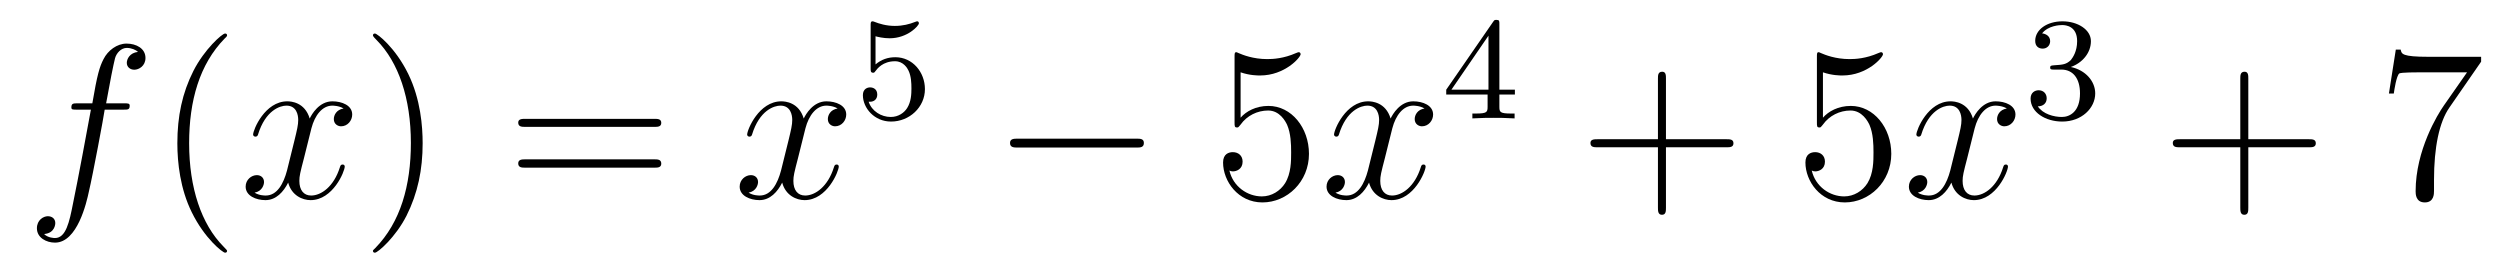
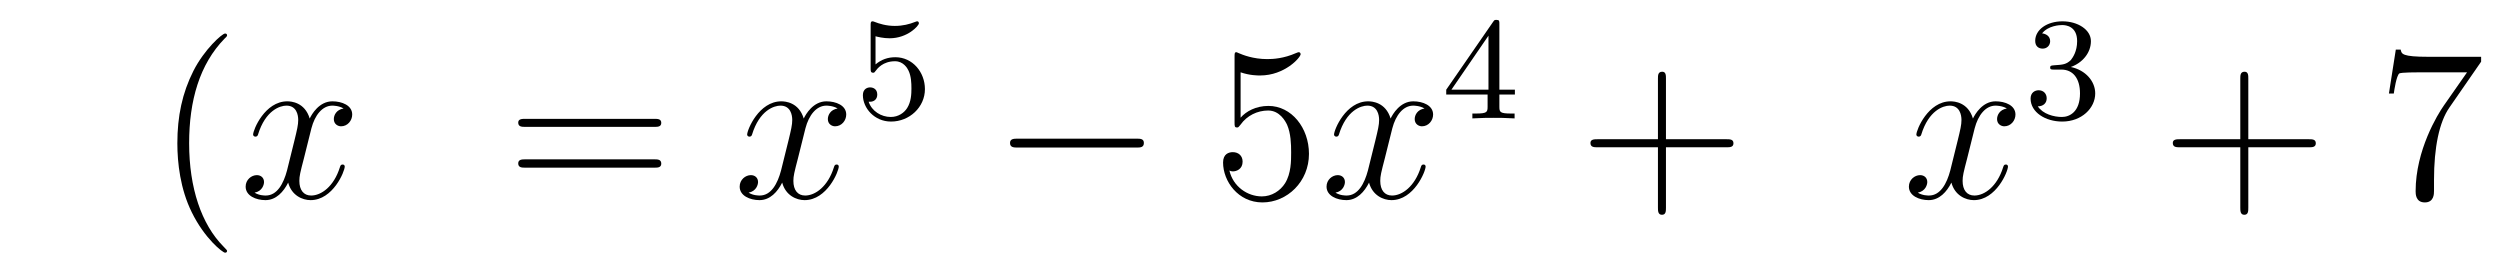
<svg xmlns="http://www.w3.org/2000/svg" height="15pt" version="1.1" viewBox="0 -15 136 15" width="136pt">
  <g id="page1">
    <g transform="matrix(1 0 0 1 -127 650)">
-       <path d="M133.711 -659.035C133.961 -659.035 134.055 -659.035 134.055 -659.254C134.055 -659.379 133.961 -659.379 133.742 -659.379H132.773C132.992 -660.598 133.164 -661.457 133.258 -661.832C133.336 -662.113 133.586 -662.394 133.898 -662.394C134.148 -662.394 134.398 -662.285 134.508 -662.176C134.055 -662.129 133.898 -661.785 133.898 -661.582C133.898 -661.348 134.086 -661.207 134.305 -661.207C134.555 -661.207 134.914 -661.41 134.914 -661.848C134.914 -662.363 134.414 -662.629 133.883 -662.629C133.367 -662.629 132.867 -662.254 132.633 -661.785C132.414 -661.363 132.289 -660.941 132.023 -659.379H131.227C130.992 -659.379 130.883 -659.379 130.883 -659.16C130.883 -659.035 130.945 -659.035 131.195 -659.035H131.945C131.742 -657.926 131.242 -655.223 130.977 -653.957C130.773 -652.91 130.586 -652.051 129.992 -652.051C129.961 -652.051 129.617 -652.051 129.398 -652.269C130.008 -652.316 130.008 -652.848 130.008 -652.863C130.008 -653.098 129.836 -653.238 129.602 -653.238C129.367 -653.238 129.008 -653.035 129.008 -652.582C129.008 -652.066 129.523 -651.801 129.992 -651.801C131.211 -651.801 131.711 -653.988 131.836 -654.582C132.055 -655.504 132.648 -658.676 132.695 -659.035H133.711ZM134.156 -654.238" fill-rule="evenodd" />
      <path d="M139.352 -651.348C139.352 -651.379 139.352 -651.395 139.148 -651.598C137.961 -652.801 137.289 -654.77 137.289 -657.207C137.289 -659.52 137.852 -661.504 139.227 -662.91C139.352 -663.02 139.352 -663.051 139.352 -663.082C139.352 -663.16 139.289 -663.176 139.242 -663.176C139.086 -663.176 138.117 -662.316 137.523 -661.145C136.914 -659.941 136.648 -658.676 136.648 -657.207C136.648 -656.145 136.805 -654.723 137.43 -653.457C138.133 -652.02 139.117 -651.254 139.242 -651.254C139.289 -651.254 139.352 -651.27 139.352 -651.348ZM140.035 -654.238" fill-rule="evenodd" />
      <path d="M145.691 -659.098C145.301 -659.035 145.16 -658.738 145.16 -658.52C145.16 -658.238 145.395 -658.129 145.551 -658.129C145.91 -658.129 146.16 -658.441 146.16 -658.77C146.16 -659.27 145.598 -659.488 145.082 -659.488C144.363 -659.488 143.957 -658.785 143.848 -658.551C143.582 -659.441 142.832 -659.488 142.629 -659.488C141.41 -659.488 140.769 -657.941 140.769 -657.676C140.769 -657.629 140.816 -657.566 140.895 -657.566C140.988 -657.566 141.02 -657.629 141.035 -657.676C141.441 -659.004 142.238 -659.254 142.582 -659.254C143.129 -659.254 143.223 -658.754 143.223 -658.473C143.223 -658.207 143.16 -657.941 143.019 -657.363L142.613 -655.723C142.426 -655.02 142.082 -654.363 141.457 -654.363C141.395 -654.363 141.098 -654.363 140.848 -654.519C141.27 -654.598 141.363 -654.957 141.363 -655.098C141.363 -655.332 141.191 -655.473 140.973 -655.473C140.676 -655.473 140.363 -655.223 140.363 -654.848C140.363 -654.348 140.926 -654.113 141.441 -654.113C142.02 -654.113 142.426 -654.566 142.676 -655.066C142.863 -654.363 143.457 -654.113 143.895 -654.113C145.113 -654.113 145.754 -655.676 145.754 -655.941C145.754 -656.004 145.707 -656.051 145.644 -656.051C145.535 -656.051 145.52 -655.988 145.488 -655.895C145.16 -654.848 144.473 -654.363 143.926 -654.363C143.52 -654.363 143.285 -654.66 143.285 -655.16C143.285 -655.426 143.332 -655.613 143.535 -656.394L143.941 -658.02C144.129 -658.738 144.535 -659.254 145.082 -659.254C145.098 -659.254 145.441 -659.254 145.691 -659.098ZM146.633 -654.238" fill-rule="evenodd" />
-       <path d="M149.992 -657.207C149.992 -658.113 149.883 -659.598 149.211 -660.973C148.508 -662.41 147.523 -663.176 147.398 -663.176C147.352 -663.176 147.289 -663.16 147.289 -663.082C147.289 -663.051 147.289 -663.02 147.492 -662.816C148.68 -661.613 149.352 -659.645 149.352 -657.223C149.352 -654.91 148.789 -652.91 147.414 -651.504C147.289 -651.395 147.289 -651.379 147.289 -651.348C147.289 -651.27 147.352 -651.254 147.398 -651.254C147.555 -651.254 148.523 -652.098 149.117 -653.27C149.727 -654.488 149.992 -655.77 149.992 -657.207ZM151.191 -654.238" fill-rule="evenodd" />
      <path d="M162.598 -658.098C162.77 -658.098 162.973 -658.098 162.973 -658.316C162.973 -658.535 162.77 -658.535 162.598 -658.535H155.582C155.41 -658.535 155.191 -658.535 155.191 -658.332C155.191 -658.098 155.394 -658.098 155.582 -658.098H162.598ZM162.598 -655.879C162.77 -655.879 162.973 -655.879 162.973 -656.098C162.973 -656.332 162.77 -656.332 162.598 -656.332H155.582C155.41 -656.332 155.191 -656.332 155.191 -656.113C155.191 -655.879 155.394 -655.879 155.582 -655.879H162.598ZM163.668 -654.238" fill-rule="evenodd" />
      <path d="M172.566 -659.098C172.176 -659.035 172.035 -658.738 172.035 -658.52C172.035 -658.238 172.269 -658.129 172.426 -658.129C172.785 -658.129 173.035 -658.441 173.035 -658.77C173.035 -659.27 172.473 -659.488 171.957 -659.488C171.238 -659.488 170.832 -658.785 170.723 -658.551C170.457 -659.441 169.707 -659.488 169.504 -659.488C168.285 -659.488 167.645 -657.941 167.645 -657.676C167.645 -657.629 167.691 -657.566 167.769 -657.566C167.863 -657.566 167.895 -657.629 167.91 -657.676C168.316 -659.004 169.113 -659.254 169.457 -659.254C170.004 -659.254 170.098 -658.754 170.098 -658.473C170.098 -658.207 170.035 -657.941 169.895 -657.363L169.488 -655.723C169.301 -655.02 168.957 -654.363 168.332 -654.363C168.27 -654.363 167.973 -654.363 167.723 -654.519C168.144 -654.598 168.238 -654.957 168.238 -655.098C168.238 -655.332 168.066 -655.473 167.848 -655.473C167.551 -655.473 167.238 -655.223 167.238 -654.848C167.238 -654.348 167.801 -654.113 168.316 -654.113C168.894 -654.113 169.301 -654.566 169.551 -655.066C169.738 -654.363 170.332 -654.113 170.769 -654.113C171.988 -654.113 172.629 -655.676 172.629 -655.941C172.629 -656.004 172.582 -656.051 172.52 -656.051C172.41 -656.051 172.395 -655.988 172.363 -655.895C172.035 -654.848 171.348 -654.363 170.801 -654.363C170.394 -654.363 170.16 -654.66 170.16 -655.16C170.16 -655.426 170.207 -655.613 170.41 -656.394L170.816 -658.02C171.004 -658.738 171.41 -659.254 171.957 -659.254C171.973 -659.254 172.316 -659.254 172.566 -659.098ZM173.508 -654.238" fill-rule="evenodd" />
      <path d="M174.629 -663.027C174.738 -662.996 175.051 -662.918 175.395 -662.918C176.379 -662.918 176.988 -663.606 176.988 -663.73C176.988 -663.824 176.926 -663.84 176.895 -663.84C176.879 -663.84 176.863 -663.84 176.785 -663.809C176.473 -663.684 176.113 -663.59 175.676 -663.59C175.207 -663.59 174.816 -663.715 174.582 -663.809C174.504 -663.84 174.488 -663.84 174.473 -663.84C174.363 -663.84 174.363 -663.762 174.363 -663.606V-661.277C174.363 -661.137 174.363 -661.043 174.504 -661.043C174.566 -661.043 174.582 -661.074 174.629 -661.137C174.723 -661.262 175.02 -661.668 175.691 -661.668C176.145 -661.668 176.363 -661.293 176.426 -661.152C176.566 -660.855 176.582 -660.496 176.582 -660.184C176.582 -659.887 176.566 -659.465 176.348 -659.121C176.191 -658.871 175.879 -658.637 175.457 -658.637C174.941 -658.637 174.426 -658.949 174.254 -659.465C174.27 -659.465 174.316 -659.465 174.332 -659.465C174.551 -659.465 174.723 -659.605 174.723 -659.856C174.723 -660.152 174.504 -660.246 174.332 -660.246C174.191 -660.246 173.941 -660.168 173.941 -659.824C173.941 -659.121 174.566 -658.387 175.473 -658.387C176.473 -658.387 177.316 -659.168 177.316 -660.152C177.316 -661.074 176.645 -661.887 175.707 -661.887C175.301 -661.887 174.941 -661.762 174.629 -661.496V-663.027ZM177.719 -658.559" fill-rule="evenodd" />
      <path d="M188.82 -656.973C189.023 -656.973 189.227 -656.973 189.227 -657.223C189.227 -657.457 189.023 -657.457 188.82 -657.457H182.367C182.164 -657.457 181.945 -657.457 181.945 -657.223C181.945 -656.973 182.164 -656.973 182.367 -656.973H188.82ZM190.199 -654.238" fill-rule="evenodd" />
      <path d="M194.489 -661.066C194.988 -660.894 195.41 -660.894 195.551 -660.894C196.895 -660.894 197.754 -661.879 197.754 -662.051C197.754 -662.098 197.723 -662.16 197.66 -662.16C197.629 -662.16 197.614 -662.16 197.504 -662.113C196.832 -661.816 196.254 -661.785 195.942 -661.785C195.16 -661.785 194.598 -662.019 194.378 -662.113C194.285 -662.16 194.269 -662.16 194.254 -662.16C194.16 -662.16 194.16 -662.082 194.16 -661.895V-658.348C194.16 -658.129 194.16 -658.066 194.3 -658.066C194.363 -658.066 194.378 -658.082 194.489 -658.223C194.832 -658.707 195.395 -658.988 195.989 -658.988C196.613 -658.988 196.926 -658.41 197.02 -658.207C197.222 -657.738 197.238 -657.16 197.238 -656.707S197.238 -655.566 196.91 -655.035C196.644 -654.613 196.176 -654.316 195.644 -654.316C194.863 -654.316 194.082 -654.848 193.879 -655.723C193.942 -655.691 194.004 -655.676 194.066 -655.676C194.269 -655.676 194.598 -655.801 194.598 -656.207C194.598 -656.535 194.363 -656.723 194.066 -656.723C193.848 -656.723 193.535 -656.629 193.535 -656.16C193.535 -655.145 194.347 -653.988 195.676 -653.988C197.02 -653.988 198.208 -655.113 198.208 -656.629C198.208 -658.051 197.254 -659.238 196.004 -659.238C195.317 -659.238 194.785 -658.941 194.489 -658.598V-661.066ZM198.836 -654.238" fill-rule="evenodd" />
      <path d="M204.492 -659.098C204.102 -659.035 203.96 -658.738 203.96 -658.52C203.96 -658.238 204.196 -658.129 204.352 -658.129C204.71 -658.129 204.961 -658.441 204.961 -658.77C204.961 -659.27 204.398 -659.488 203.882 -659.488C203.164 -659.488 202.758 -658.785 202.649 -658.551C202.382 -659.441 201.632 -659.488 201.43 -659.488C200.21 -659.488 199.571 -657.941 199.571 -657.676C199.571 -657.629 199.618 -657.566 199.696 -657.566C199.789 -657.566 199.82 -657.629 199.836 -657.676C200.242 -659.004 201.04 -659.254 201.383 -659.254C201.93 -659.254 202.024 -658.754 202.024 -658.473C202.024 -658.207 201.961 -657.941 201.821 -657.363L201.414 -655.723C201.227 -655.02 200.882 -654.363 200.258 -654.363C200.195 -654.363 199.898 -654.363 199.649 -654.519C200.07 -654.598 200.164 -654.957 200.164 -655.098C200.164 -655.332 199.992 -655.473 199.774 -655.473C199.476 -655.473 199.164 -655.223 199.164 -654.848C199.164 -654.348 199.727 -654.113 200.242 -654.113C200.82 -654.113 201.227 -654.566 201.476 -655.066C201.664 -654.363 202.258 -654.113 202.696 -654.113C203.914 -654.113 204.554 -655.676 204.554 -655.941C204.554 -656.004 204.508 -656.051 204.445 -656.051C204.336 -656.051 204.32 -655.988 204.289 -655.895C203.96 -654.848 203.274 -654.363 202.727 -654.363C202.32 -654.363 202.086 -654.66 202.086 -655.16C202.086 -655.426 202.133 -655.613 202.336 -656.394L202.742 -658.02C202.93 -658.738 203.336 -659.254 203.882 -659.254C203.898 -659.254 204.242 -659.254 204.492 -659.098ZM205.434 -654.238" fill-rule="evenodd" />
      <path d="M208.566 -663.699C208.566 -663.855 208.566 -663.918 208.41 -663.918C208.301 -663.918 208.301 -663.918 208.223 -663.809L205.675 -660.121V-659.856H207.925V-659.199C207.925 -658.902 207.894 -658.824 207.286 -658.824H207.097V-658.559C207.785 -658.59 207.8 -658.59 208.254 -658.59S208.723 -658.59 209.394 -658.559V-658.824H209.207C208.597 -658.824 208.566 -658.902 208.566 -659.199V-659.856H209.41V-660.121H208.566V-663.699ZM207.973 -663.059V-660.121H205.957L207.973 -663.059ZM209.641 -658.559" fill-rule="evenodd" />
      <path d="M217.628 -656.988H220.926C221.098 -656.988 221.3 -656.988 221.3 -657.207S221.098 -657.426 220.926 -657.426H217.628V-660.723C217.628 -660.894 217.628 -661.098 217.426 -661.098C217.192 -661.098 217.192 -660.894 217.192 -660.723V-657.426H213.91C213.738 -657.426 213.52 -657.426 213.52 -657.223C213.52 -656.988 213.722 -656.988 213.91 -656.988H217.192V-653.707C217.192 -653.535 217.192 -653.316 217.41 -653.316S217.628 -653.52 217.628 -653.707V-656.988ZM221.996 -654.238" fill-rule="evenodd" />
-       <path d="M226.168 -661.066C226.668 -660.894 227.09 -660.894 227.231 -660.894C228.575 -660.894 229.434 -661.879 229.434 -662.051C229.434 -662.098 229.403 -662.16 229.34 -662.16C229.309 -662.16 229.292 -662.16 229.183 -662.113C228.511 -661.816 227.934 -661.785 227.621 -661.785C226.84 -661.785 226.277 -662.019 226.058 -662.113C225.965 -662.16 225.949 -662.16 225.934 -662.16C225.84 -662.16 225.84 -662.082 225.84 -661.895V-658.348C225.84 -658.129 225.84 -658.066 225.98 -658.066C226.043 -658.066 226.058 -658.082 226.168 -658.223C226.512 -658.707 227.075 -658.988 227.668 -658.988C228.293 -658.988 228.606 -658.41 228.7 -658.207C228.902 -657.738 228.918 -657.16 228.918 -656.707S228.918 -655.566 228.59 -655.035C228.324 -654.613 227.856 -654.316 227.324 -654.316C226.543 -654.316 225.762 -654.848 225.559 -655.723C225.622 -655.691 225.684 -655.676 225.746 -655.676C225.949 -655.676 226.277 -655.801 226.277 -656.207C226.277 -656.535 226.043 -656.723 225.746 -656.723C225.527 -656.723 225.215 -656.629 225.215 -656.16C225.215 -655.145 226.027 -653.988 227.356 -653.988C228.7 -653.988 229.886 -655.113 229.886 -656.629C229.886 -658.051 228.934 -659.238 227.683 -659.238C226.996 -659.238 226.465 -658.941 226.168 -658.598V-661.066ZM230.515 -654.238" fill-rule="evenodd" />
      <path d="M236.172 -659.098C235.781 -659.035 235.64 -658.738 235.64 -658.52C235.64 -658.238 235.876 -658.129 236.032 -658.129C236.39 -658.129 236.641 -658.441 236.641 -658.77C236.641 -659.27 236.078 -659.488 235.562 -659.488C234.844 -659.488 234.438 -658.785 234.328 -658.551C234.062 -659.441 233.312 -659.488 233.11 -659.488C231.89 -659.488 231.25 -657.941 231.25 -657.676C231.25 -657.629 231.296 -657.566 231.376 -657.566C231.469 -657.566 231.5 -657.629 231.516 -657.676C231.922 -659.004 232.718 -659.254 233.063 -659.254C233.609 -659.254 233.704 -658.754 233.704 -658.473C233.704 -658.207 233.641 -657.941 233.5 -657.363L233.094 -655.723C232.907 -655.02 232.562 -654.363 231.937 -654.363C231.875 -654.363 231.578 -654.363 231.328 -654.519C231.75 -654.598 231.844 -654.957 231.844 -655.098C231.844 -655.332 231.672 -655.473 231.454 -655.473C231.156 -655.473 230.844 -655.223 230.844 -654.848C230.844 -654.348 231.407 -654.113 231.922 -654.113C232.5 -654.113 232.907 -654.566 233.156 -655.066C233.344 -654.363 233.938 -654.113 234.376 -654.113C235.594 -654.113 236.234 -655.676 236.234 -655.941C236.234 -656.004 236.188 -656.051 236.125 -656.051C236.016 -656.051 236 -655.988 235.969 -655.895C235.64 -654.848 234.953 -654.363 234.407 -654.363C234 -654.363 233.766 -654.66 233.766 -655.16C233.766 -655.426 233.813 -655.613 234.016 -656.394L234.422 -658.02C234.61 -658.738 235.015 -659.254 235.562 -659.254C235.578 -659.254 235.922 -659.254 236.172 -659.098ZM237.113 -654.238" fill-rule="evenodd" />
      <path d="M239.137 -661.215C239.761 -661.215 240.152 -660.746 240.152 -659.918C240.152 -658.918 239.59 -658.637 239.168 -658.637C238.73 -658.637 238.136 -658.793 237.856 -659.215C238.152 -659.215 238.34 -659.387 238.34 -659.652C238.34 -659.902 238.168 -660.09 237.902 -660.09C237.7 -660.09 237.464 -659.965 237.464 -659.637C237.464 -658.887 238.277 -658.387 239.184 -658.387C240.246 -658.387 240.98 -659.121 240.98 -659.918C240.98 -660.574 240.464 -661.184 239.652 -661.356C240.277 -661.574 240.746 -662.121 240.746 -662.762C240.746 -663.387 240.028 -663.84 239.2 -663.84C238.356 -663.84 237.715 -663.387 237.715 -662.777C237.715 -662.481 237.902 -662.355 238.121 -662.355C238.356 -662.355 238.528 -662.527 238.528 -662.762C238.528 -663.059 238.261 -663.168 238.09 -663.184C238.418 -663.606 239.042 -663.637 239.184 -663.637C239.387 -663.637 239.996 -663.574 239.996 -662.762C239.996 -662.199 239.761 -661.871 239.652 -661.731C239.402 -661.496 239.231 -661.48 238.746 -661.449C238.59 -661.434 238.528 -661.434 238.528 -661.324C238.528 -661.215 238.606 -661.215 238.73 -661.215H239.137ZM241.32 -658.559" fill-rule="evenodd" />
      <path d="M249.308 -656.988H252.606C252.778 -656.988 252.98 -656.988 252.98 -657.207S252.778 -657.426 252.606 -657.426H249.308V-660.723C249.308 -660.894 249.308 -661.098 249.106 -661.098C248.872 -661.098 248.872 -660.894 248.872 -660.723V-657.426H245.59C245.418 -657.426 245.2 -657.426 245.2 -657.223C245.2 -656.988 245.402 -656.988 245.59 -656.988H248.872V-653.707C248.872 -653.535 248.872 -653.316 249.09 -653.316C249.308 -653.316 249.308 -653.52 249.308 -653.707V-656.988ZM253.675 -654.238" fill-rule="evenodd" />
      <path d="M261.973 -661.644V-661.91H259.114C257.66 -661.91 257.645 -662.066 257.598 -662.301H257.332L256.957 -659.91H257.222C257.254 -660.129 257.363 -660.863 257.52 -661.004C257.614 -661.066 258.504 -661.066 258.676 -661.066H261.208L259.942 -659.254C259.613 -658.785 258.41 -656.832 258.41 -654.598C258.41 -654.457 258.41 -653.988 258.91 -653.988C259.41 -653.988 259.41 -654.457 259.41 -654.613V-655.207C259.41 -656.973 259.692 -658.363 260.254 -659.16L261.973 -661.644ZM262.195 -654.238" fill-rule="evenodd" />
    </g>
  </g>
</svg>